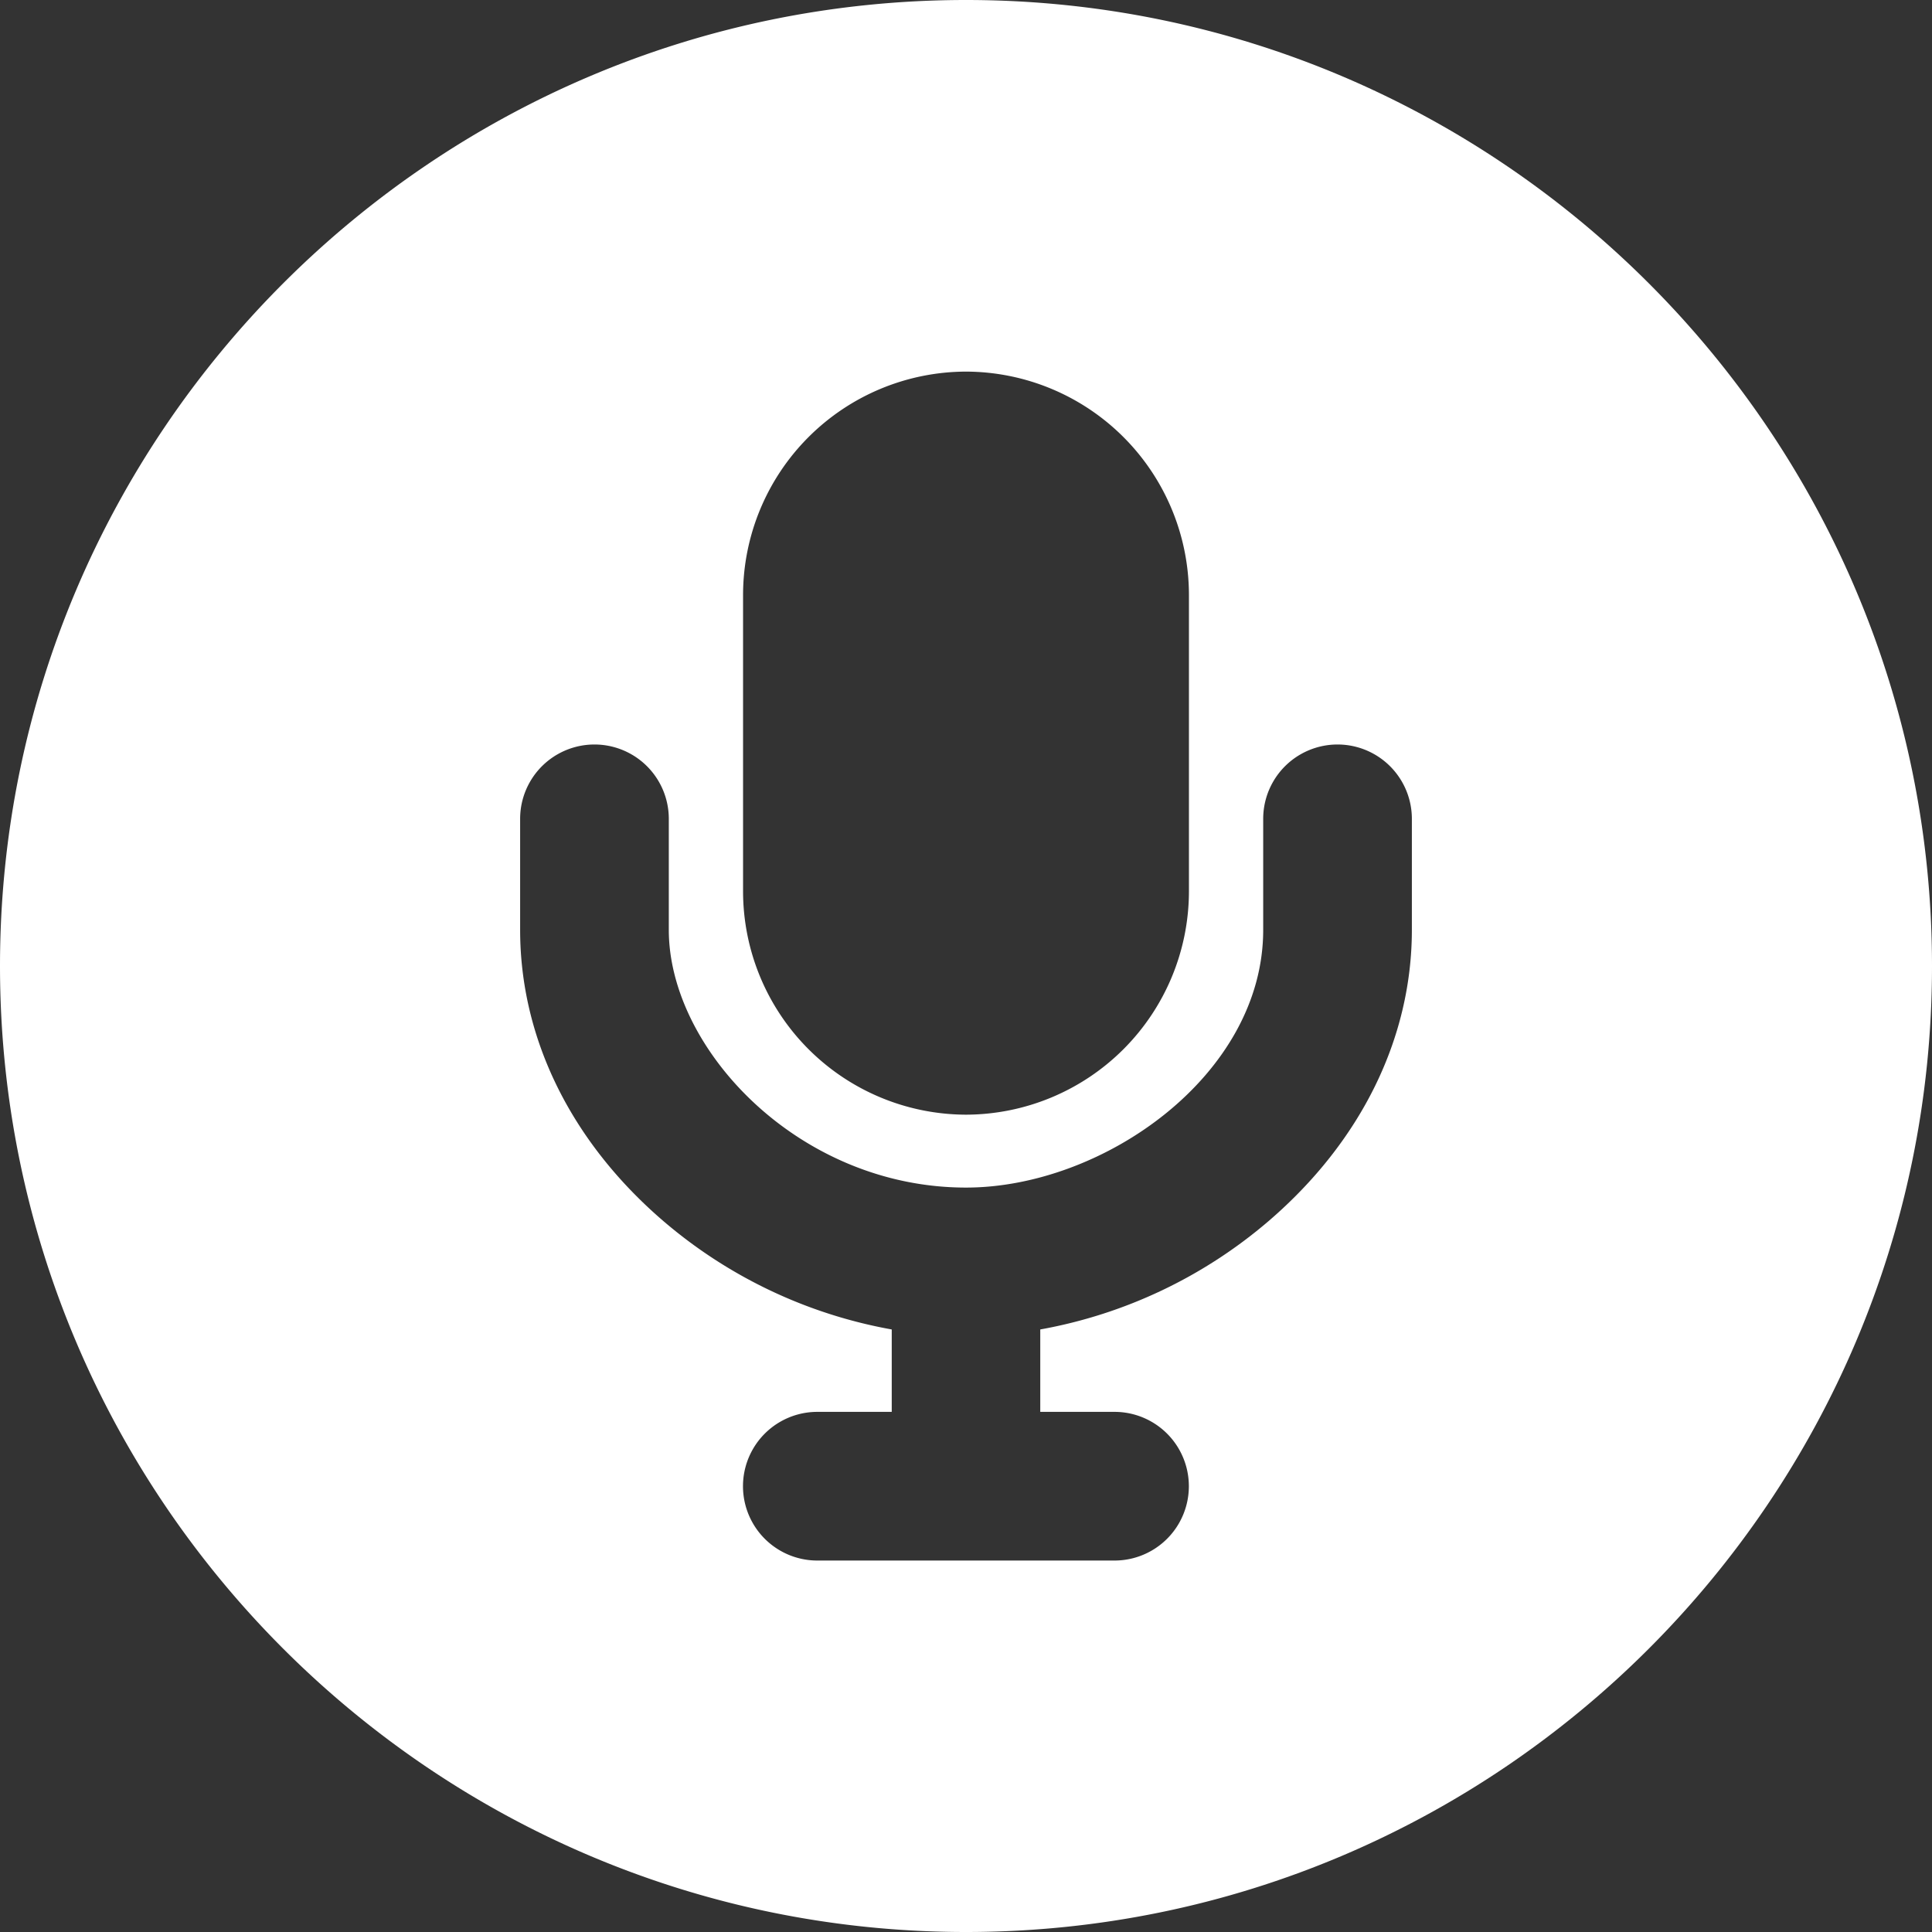
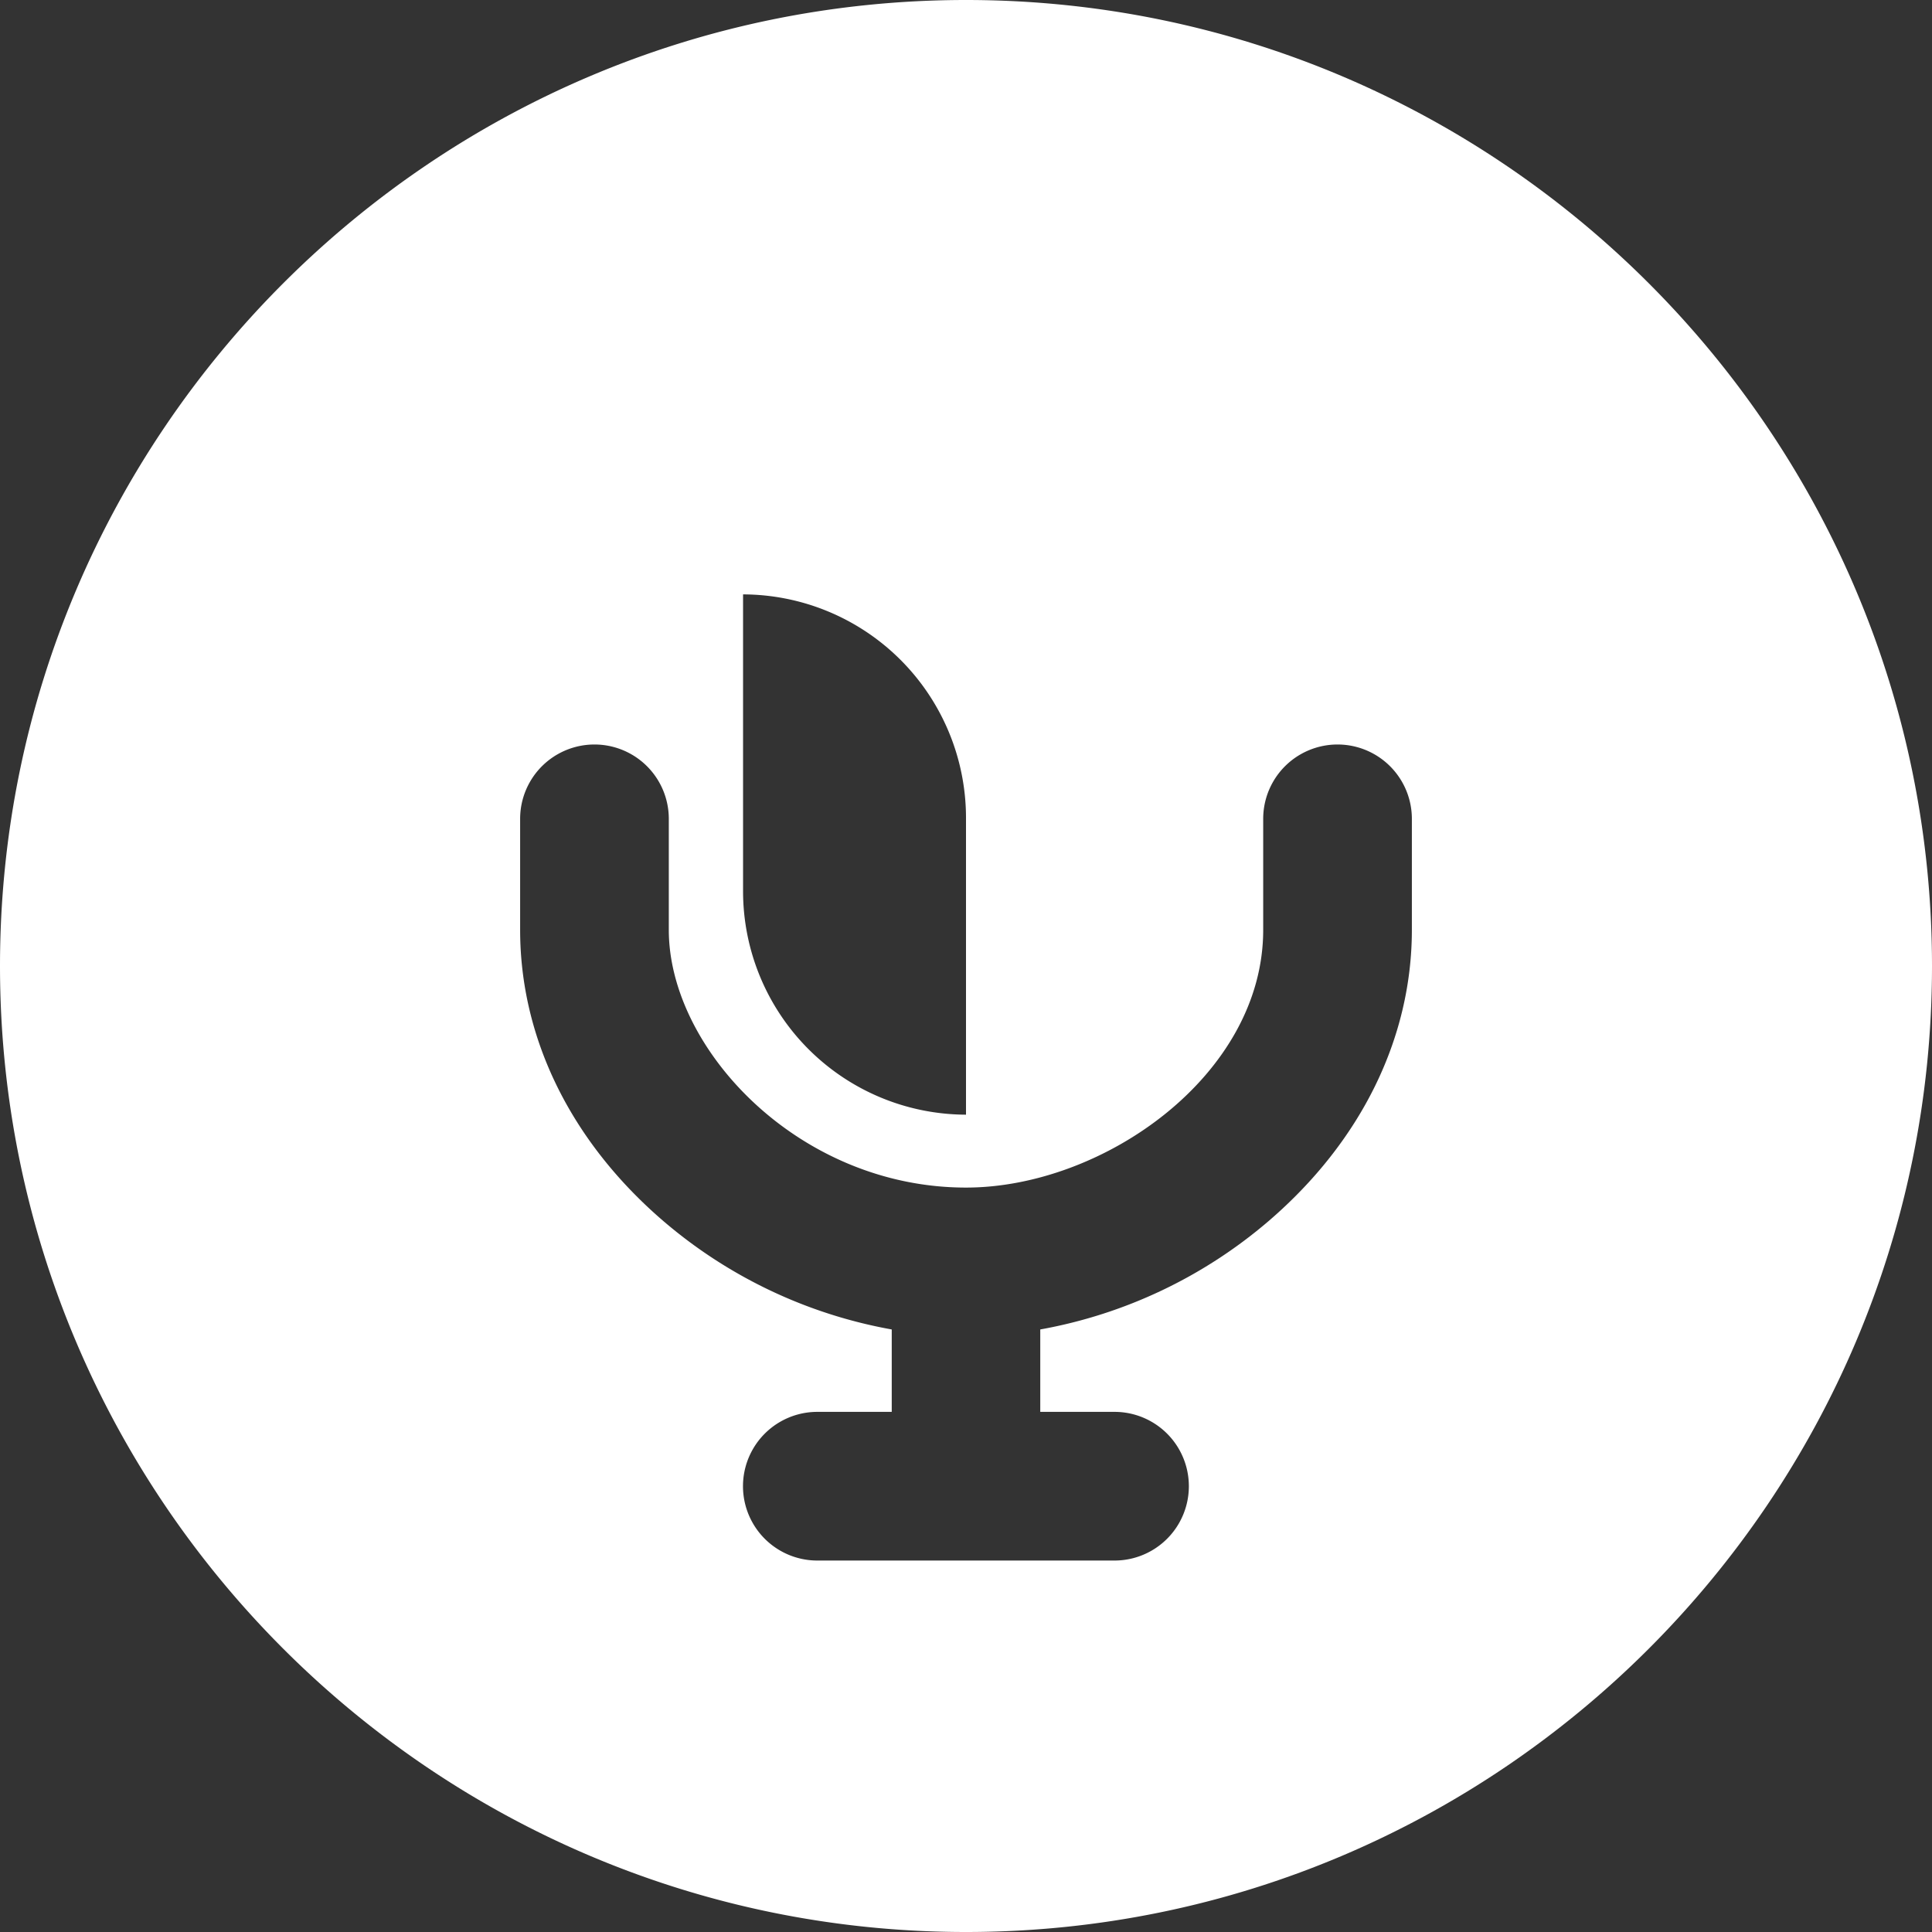
<svg xmlns="http://www.w3.org/2000/svg" xmlns:ns1="http://sodipodi.sourceforge.net/DTD/sodipodi-0.dtd" xmlns:ns2="http://www.inkscape.org/namespaces/inkscape" fill="#000000" width="20" height="20" viewBox="0 0 12.8 12.8" version="1.1" id="svg1" ns1:docname="mic-circle.svg" ns2:version="1.3.2 (091e20e, 2023-11-25, custom)">
  <rect x="0" y="0" width="12.8" height="12.8" fill="#333333" stroke="none" />
  <defs id="defs1" />
  <ns1:namedview id="namedview1" pagecolor="#ffffff" bordercolor="#666666" borderopacity="1.0" ns2:showpageshadow="2" ns2:pageopacity="0.0" ns2:pagecheckerboard="true" ns2:deskcolor="#d1d1d1" ns2:zoom="16.42" ns2:cx="25.700365" ns2:cy="9.9573691" ns2:window-width="1920" ns2:window-height="1017" ns2:window-x="1912" ns2:window-y="-8" ns2:window-maximized="1" ns2:current-layer="svg1" />
  <title id="title1">ionicons-v5-g</title>
-   <path d="M 6.4,0 C 2.871,0 0,2.871 0,6.4 c 0,3.529 2.871,6.4 6.4,6.4 3.529,0 6.4,-2.871 6.4,-6.4 C 12.8,2.871 9.929,0 6.4,0 Z M 4.923,3.938 A 1.481,1.481 0 0 1 6.4,2.462 v 0 a 1.481,1.481 0 0 1 1.477,1.477 v 1.969 A 1.481,1.481 0 0 1 6.4,7.385 v 0 A 1.481,1.481 0 0 1 4.923,5.908 Z m 4.431,2.222 c 0,0.719 -0.337,1.403 -0.947,1.928 A 3.191,3.191 0 0 1 6.892,8.808 v 0.546 h 0.492 a 0.492,0.492 0 0 1 0,0.985 h -1.969 a 0.492,0.492 0 0 1 0,-0.985 H 5.908 V 8.808 A 3.191,3.191 0 0 1 4.394,8.089 C 3.783,7.564 3.446,6.879 3.446,6.161 v -0.736 a 0.492,0.492 0 0 1 0.985,0 v 0.736 c 0,0.79 0.862,1.707 1.969,1.707 0.911,0 1.969,-0.746 1.969,-1.707 v -0.736 a 0.492,0.492 0 1 1 0.985,0 z" id="path1" style="stroke-width:0.031;fill:#ffffff" />
+   <path d="M 6.4,0 C 2.871,0 0,2.871 0,6.4 c 0,3.529 2.871,6.4 6.4,6.4 3.529,0 6.4,-2.871 6.4,-6.4 C 12.8,2.871 9.929,0 6.4,0 Z M 4.923,3.938 v 0 a 1.481,1.481 0 0 1 1.477,1.477 v 1.969 A 1.481,1.481 0 0 1 6.4,7.385 v 0 A 1.481,1.481 0 0 1 4.923,5.908 Z m 4.431,2.222 c 0,0.719 -0.337,1.403 -0.947,1.928 A 3.191,3.191 0 0 1 6.892,8.808 v 0.546 h 0.492 a 0.492,0.492 0 0 1 0,0.985 h -1.969 a 0.492,0.492 0 0 1 0,-0.985 H 5.908 V 8.808 A 3.191,3.191 0 0 1 4.394,8.089 C 3.783,7.564 3.446,6.879 3.446,6.161 v -0.736 a 0.492,0.492 0 0 1 0.985,0 v 0.736 c 0,0.79 0.862,1.707 1.969,1.707 0.911,0 1.969,-0.746 1.969,-1.707 v -0.736 a 0.492,0.492 0 1 1 0.985,0 z" id="path1" style="stroke-width:0.031;fill:#ffffff" />
</svg>